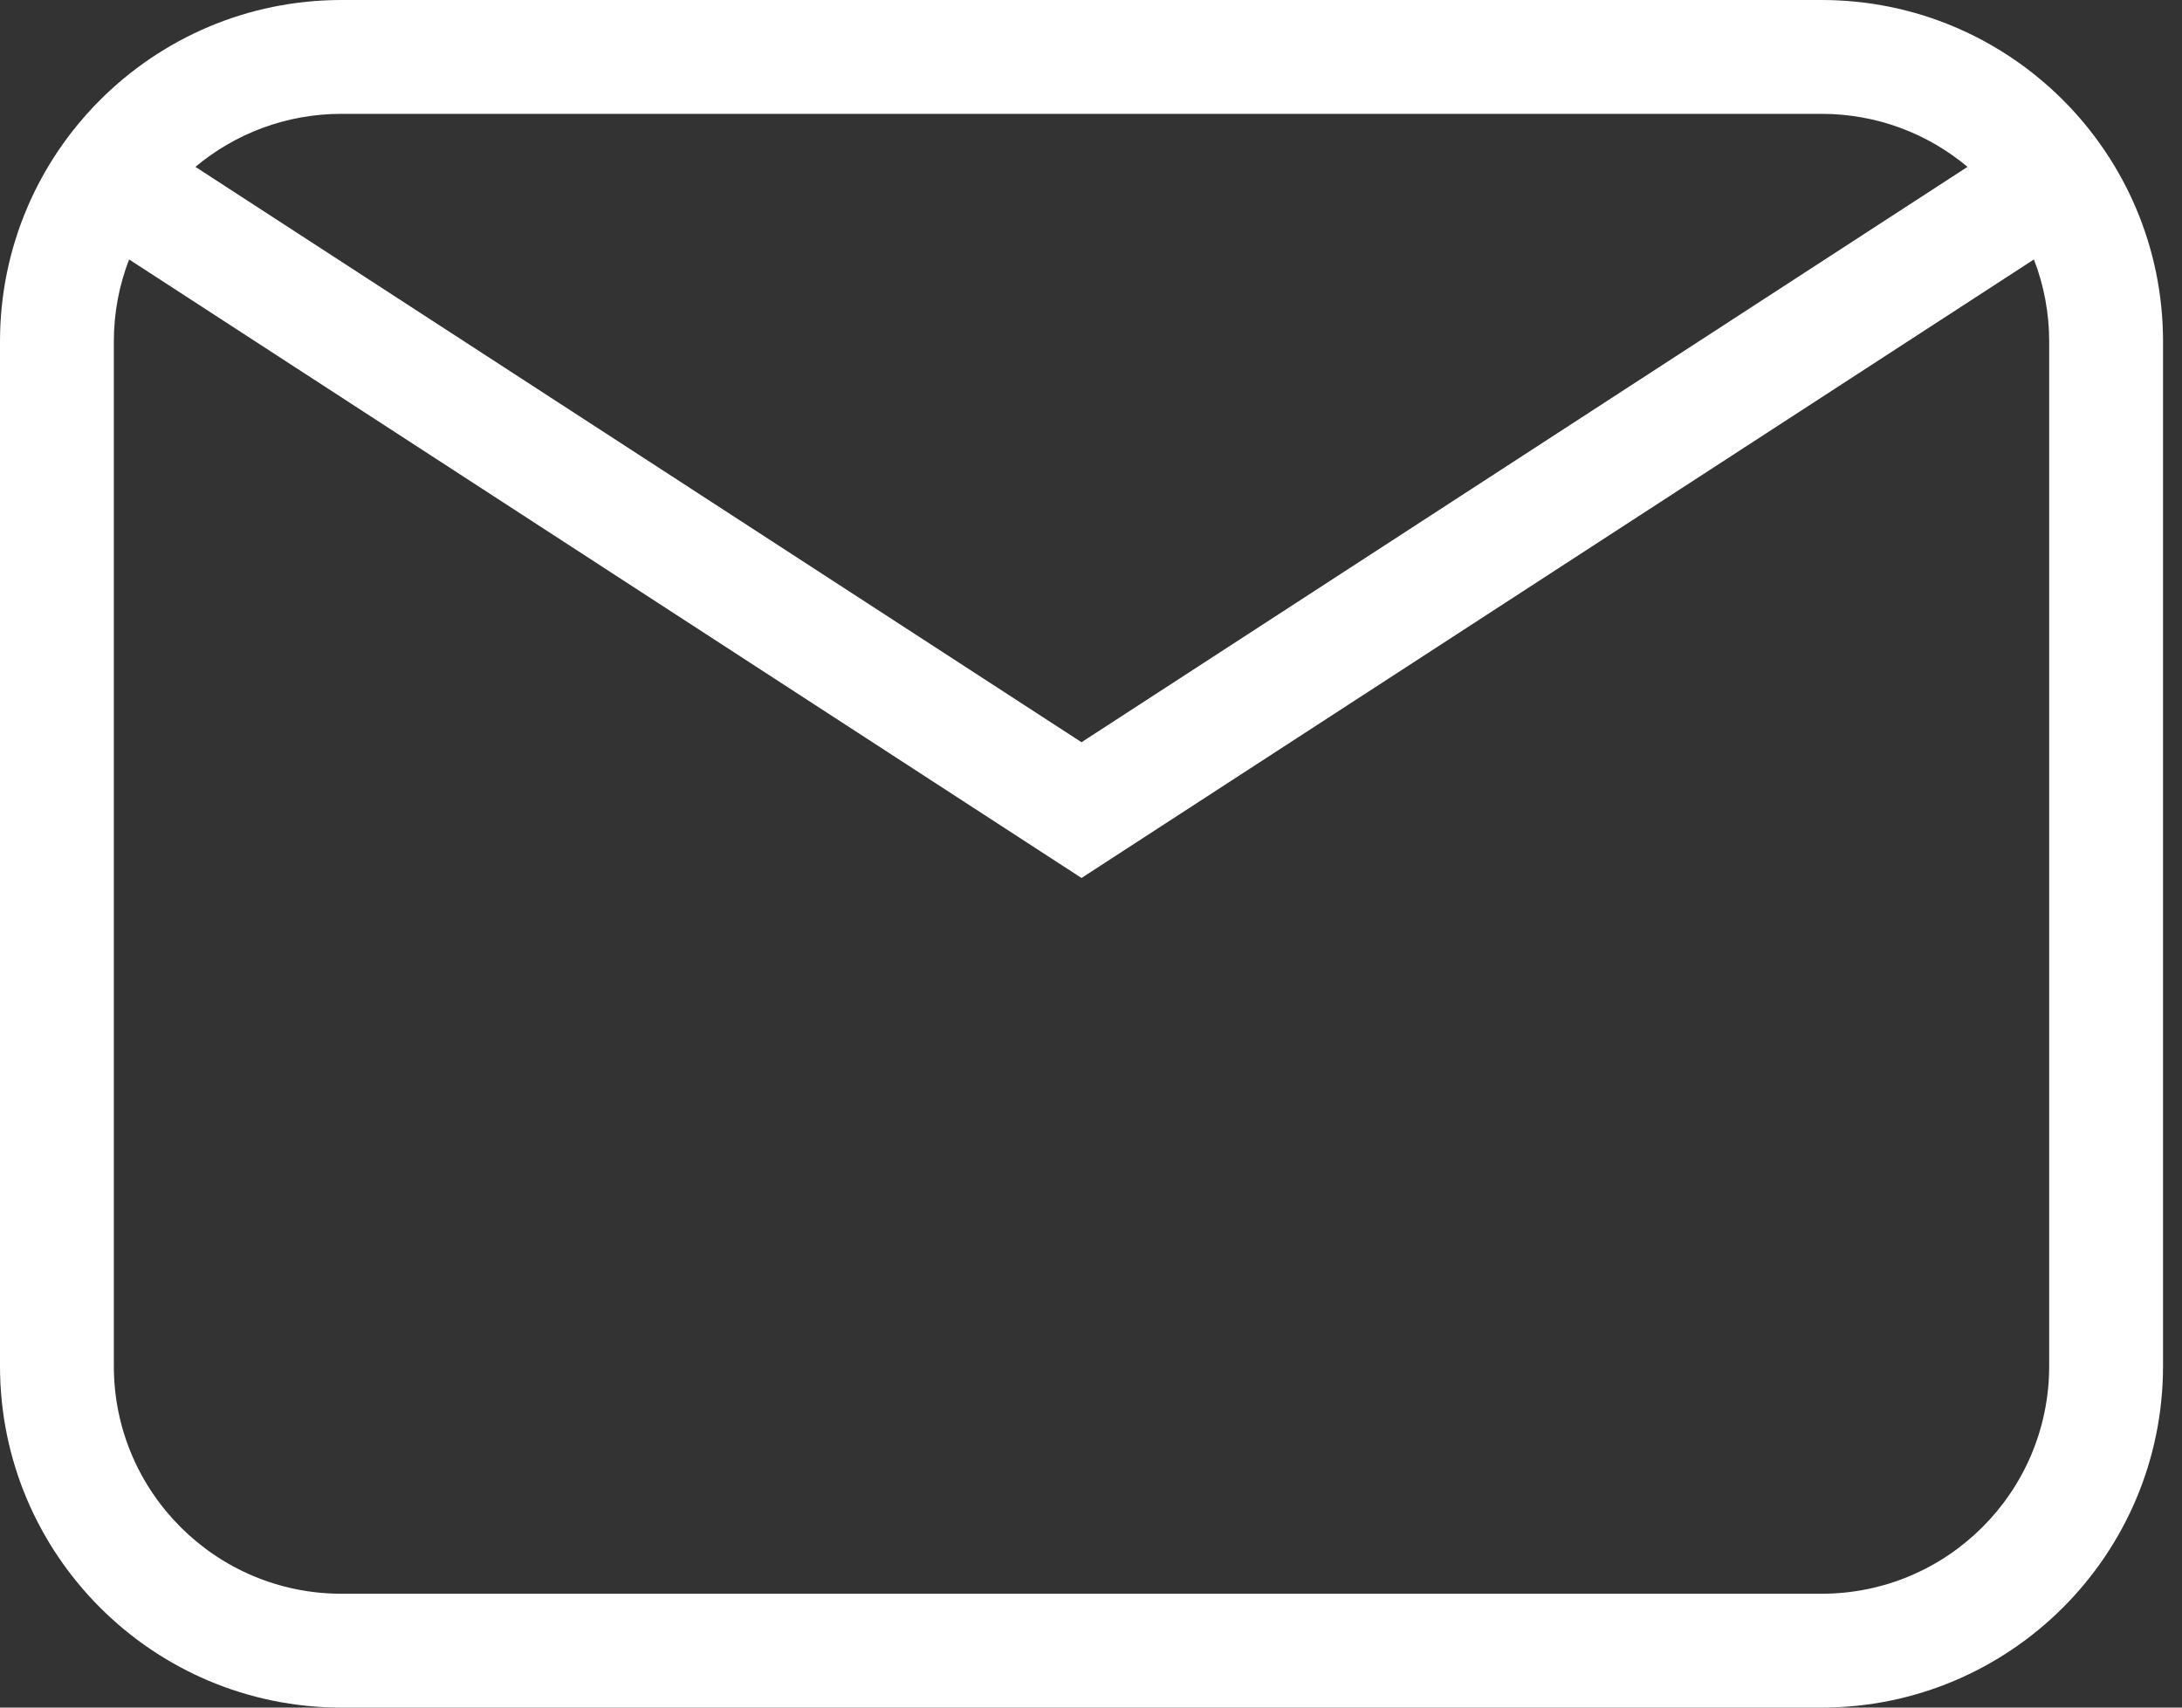
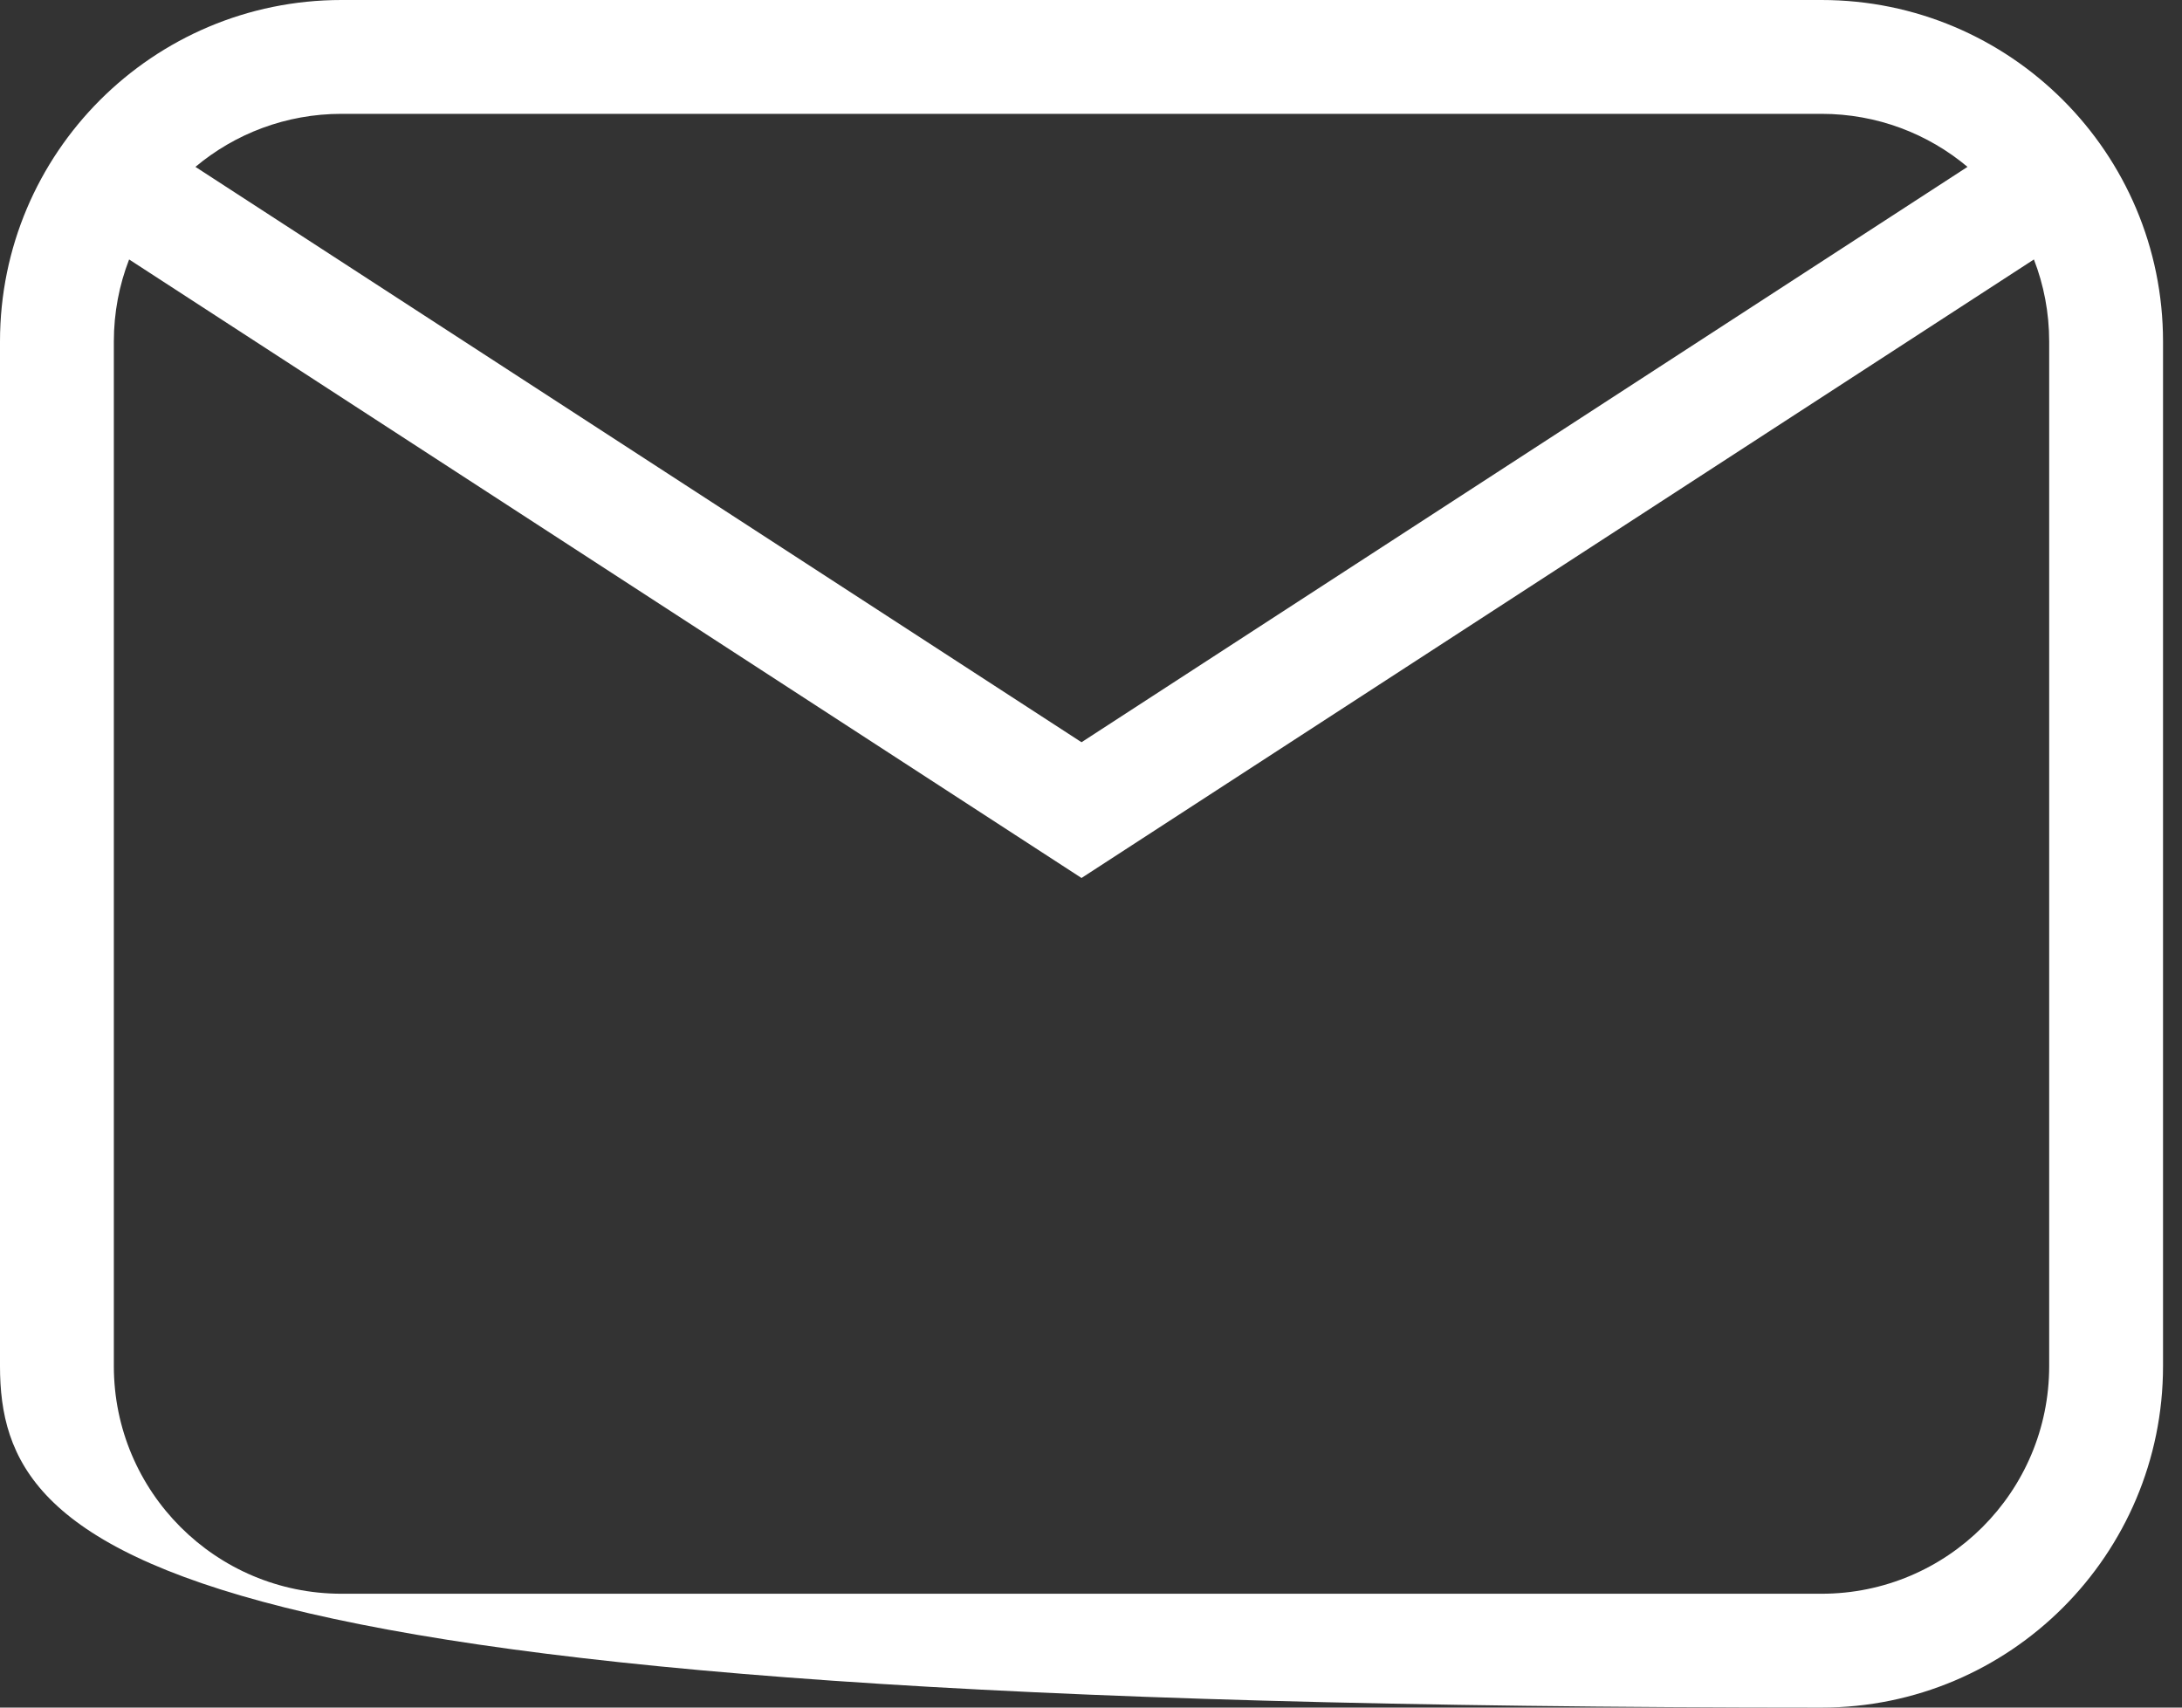
<svg xmlns="http://www.w3.org/2000/svg" width="23" height="18" viewBox="0 0 23 18" fill="none">
  <rect x="0" y="0" width="23" height="18" fill="#333333" stroke="none" />
-   <path d="M3.6 0H19.2C21.188 0 22.8 1.612 22.8 3.6V14.4C22.8 16.388 21.188 18 19.2 18H3.6C1.612 18 0 16.388 0 14.4V3.6C0 1.612 1.612 0 3.6 0ZM3.6 1.2C3.014 1.2 2.477 1.41 2.06 1.759L11.4 7.824L20.739 1.759C20.323 1.41 19.786 1.2 19.2 1.2H3.6ZM11.4 9.255L1.361 2.735C1.257 3.003 1.2 3.295 1.2 3.6V14.4C1.2 15.726 2.275 16.8 3.6 16.8H19.2C20.526 16.8 21.6 15.726 21.6 14.4V3.6C21.6 3.295 21.543 3.003 21.439 2.735L11.4 9.255Z" fill="white" />
+   <path d="M3.6 0H19.2C21.188 0 22.8 1.612 22.8 3.6V14.4C22.8 16.388 21.188 18 19.2 18C1.612 18 0 16.388 0 14.4V3.6C0 1.612 1.612 0 3.6 0ZM3.6 1.2C3.014 1.2 2.477 1.41 2.06 1.759L11.4 7.824L20.739 1.759C20.323 1.41 19.786 1.2 19.2 1.2H3.6ZM11.4 9.255L1.361 2.735C1.257 3.003 1.2 3.295 1.2 3.6V14.4C1.2 15.726 2.275 16.8 3.6 16.8H19.2C20.526 16.8 21.6 15.726 21.6 14.4V3.6C21.6 3.295 21.543 3.003 21.439 2.735L11.4 9.255Z" fill="white" />
</svg>